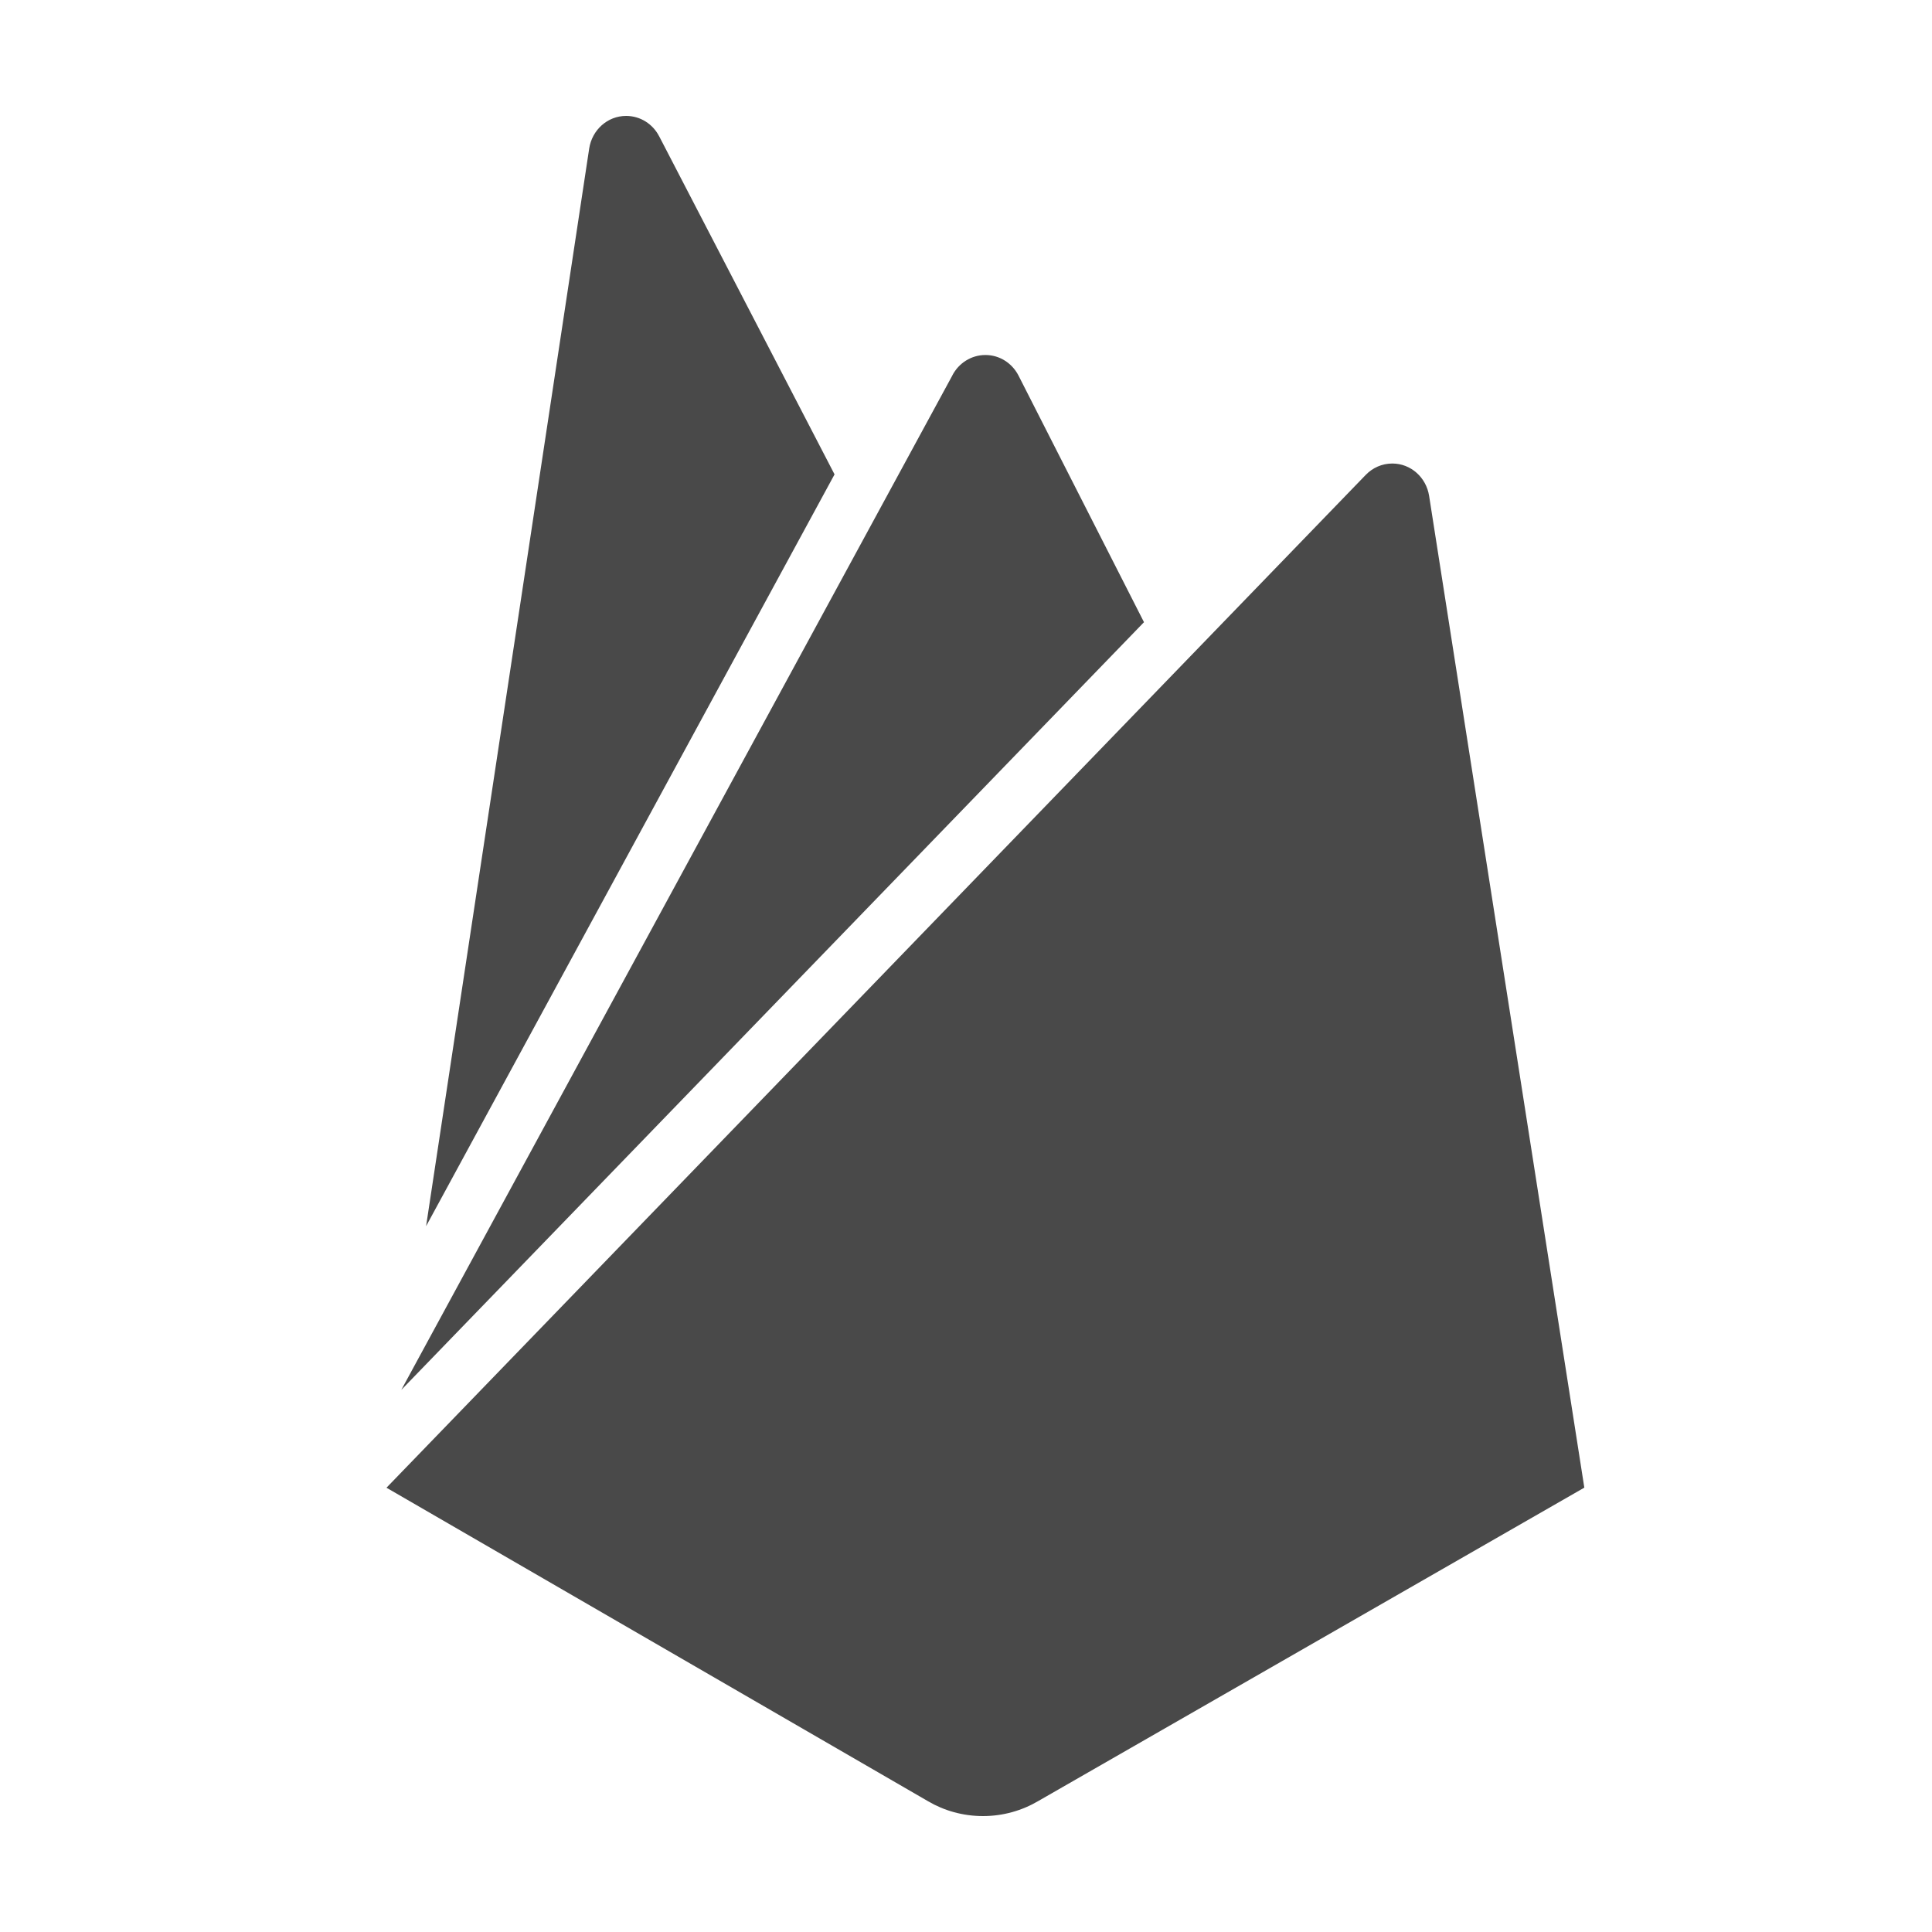
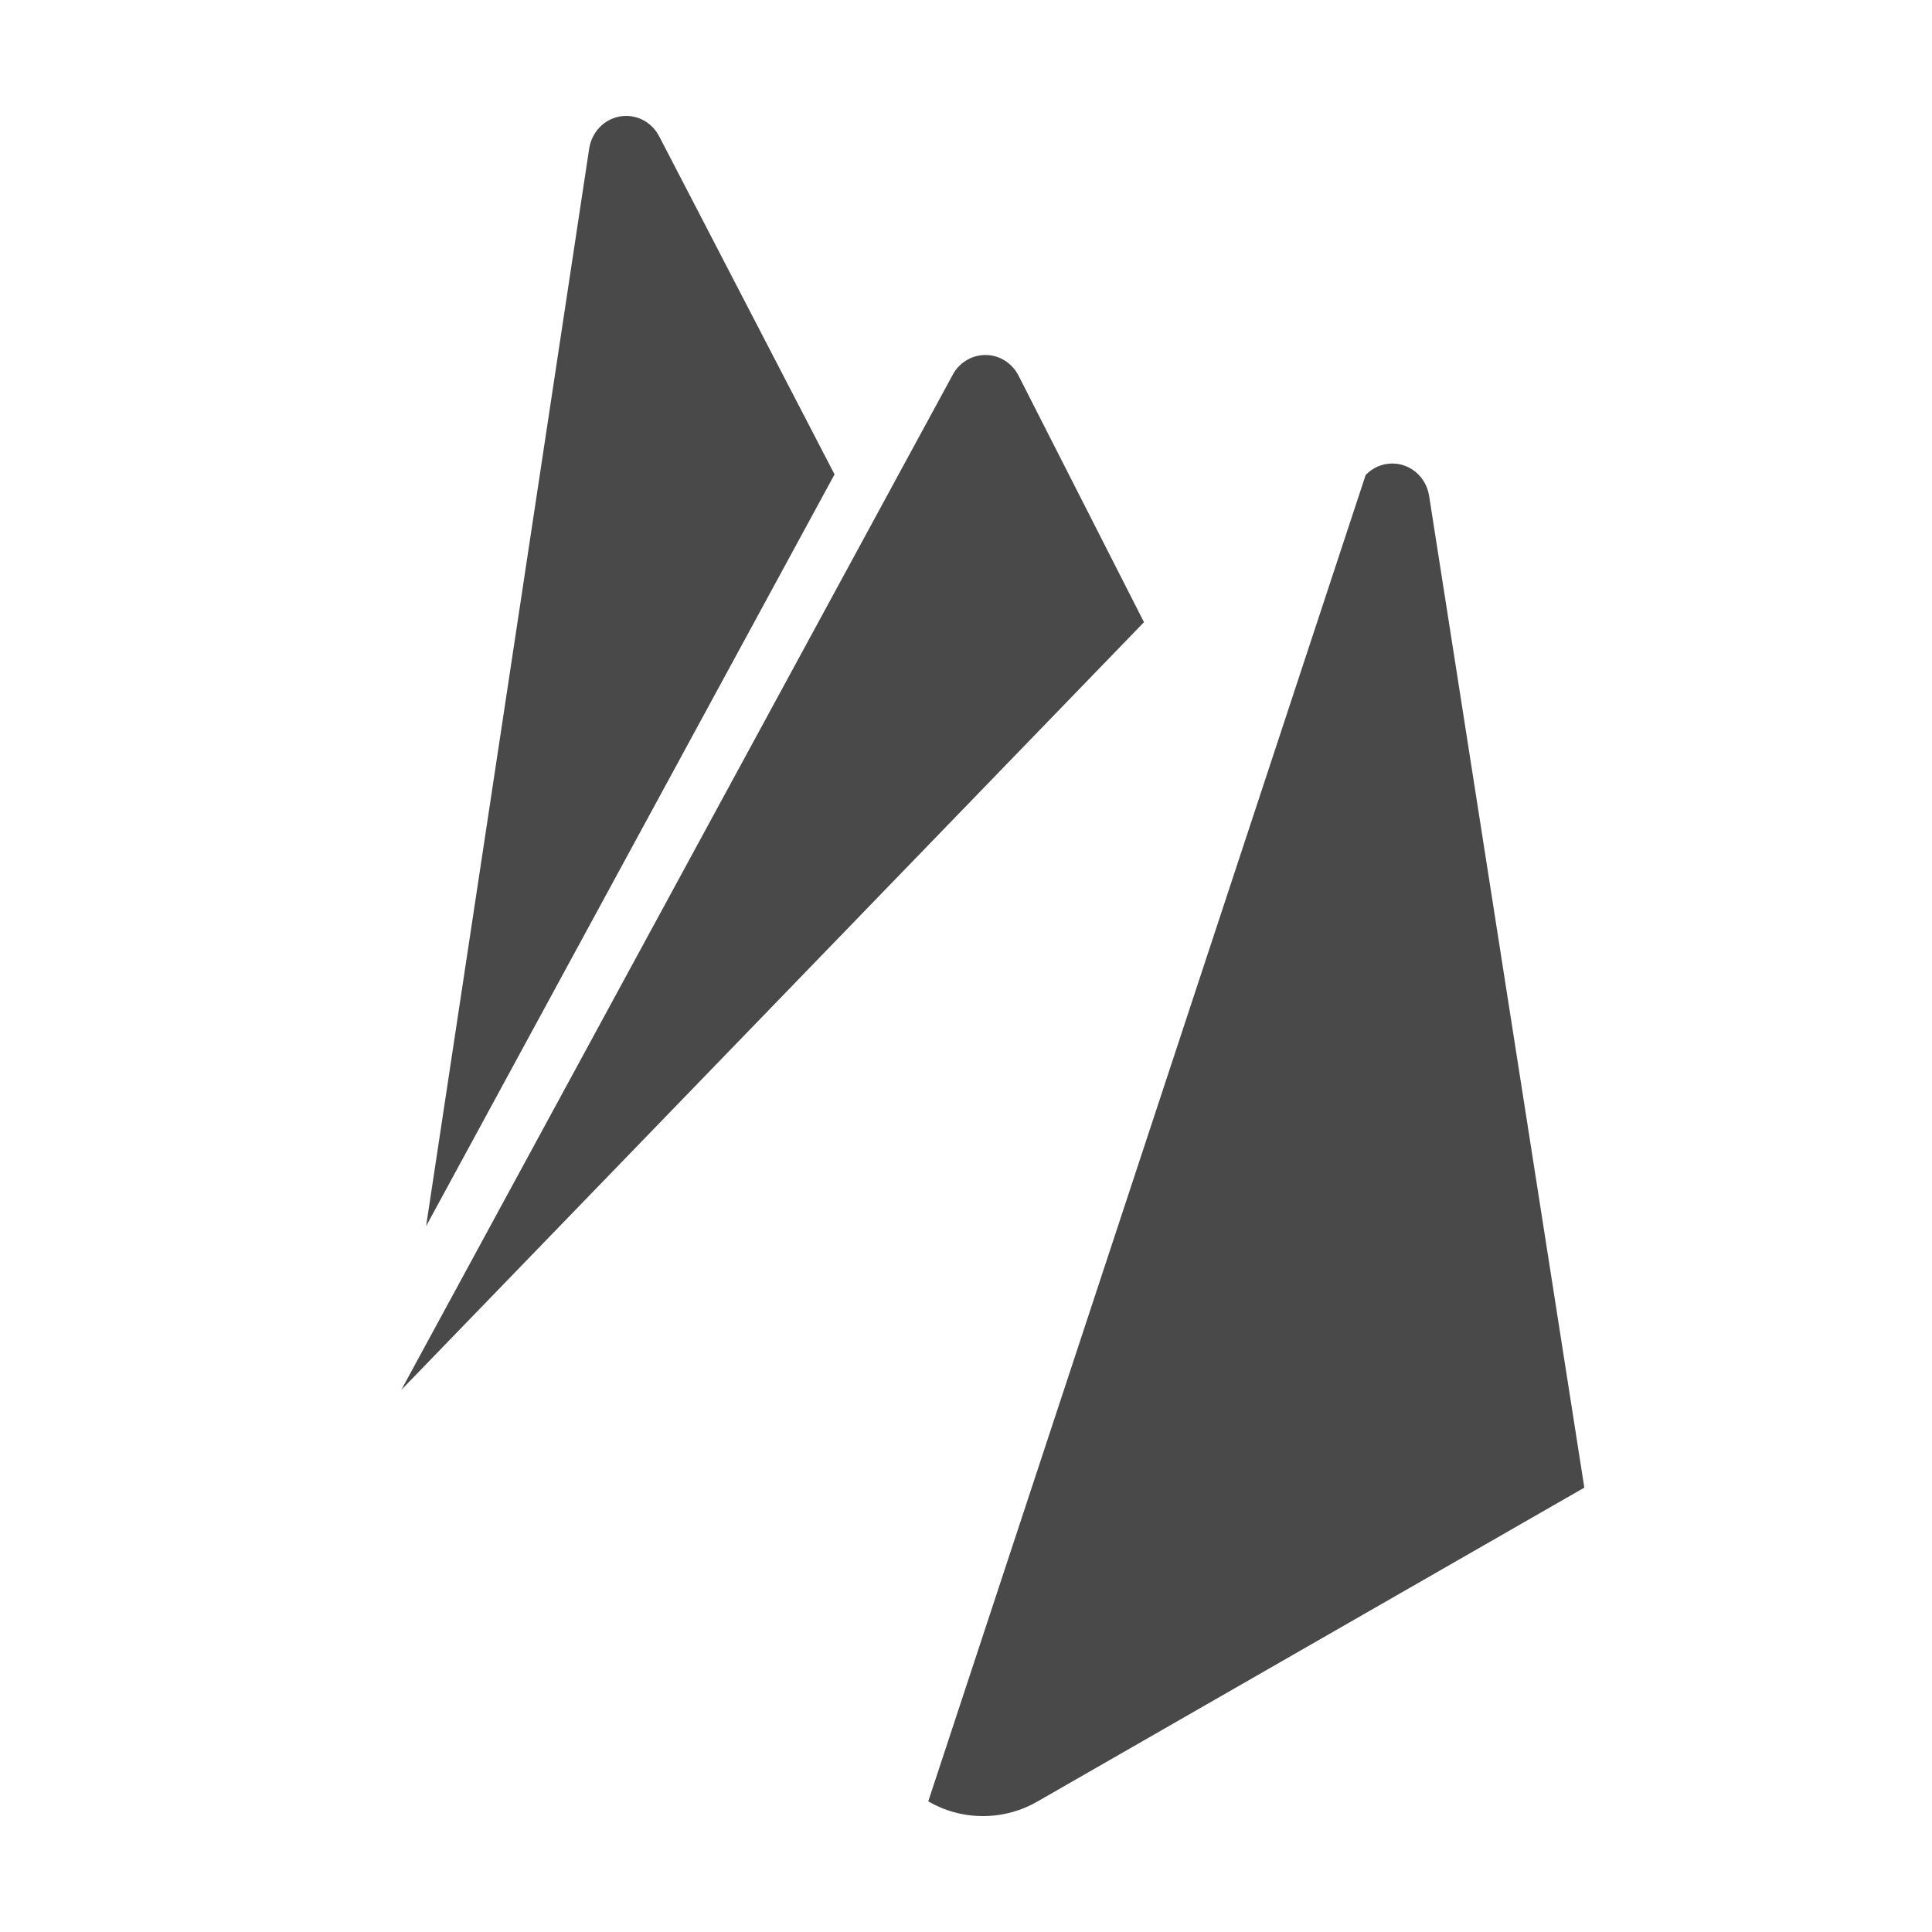
<svg xmlns="http://www.w3.org/2000/svg" width="24" height="24" viewBox="0 0 24 24" fill="none">
-   <path d="M14.211 7.729L12.652 4.665C12.573 4.512 12.419 4.41 12.241 4.41C12.064 4.41 11.909 4.512 11.831 4.662L11.83 4.665L4.985 17.266L14.211 7.729ZM19.681 18.48L17.753 6.16C17.717 5.931 17.526 5.758 17.296 5.758C17.166 5.758 17.05 5.812 16.965 5.9L4.801 18.481L11.531 22.377C11.727 22.492 11.961 22.56 12.211 22.56C12.46 22.56 12.696 22.492 12.898 22.373L12.891 22.377L19.681 18.48ZM5.293 15.232L7.319 1.846C7.354 1.615 7.546 1.44 7.778 1.44C7.955 1.44 8.109 1.541 8.187 1.691L8.189 1.694L10.367 5.893L5.293 15.232Z" fill="#494949" />
+   <path d="M14.211 7.729L12.652 4.665C12.573 4.512 12.419 4.41 12.241 4.41C12.064 4.41 11.909 4.512 11.831 4.662L11.83 4.665L4.985 17.266L14.211 7.729ZM19.681 18.48L17.753 6.16C17.717 5.931 17.526 5.758 17.296 5.758C17.166 5.758 17.05 5.812 16.965 5.9L11.531 22.377C11.727 22.492 11.961 22.56 12.211 22.56C12.46 22.56 12.696 22.492 12.898 22.373L12.891 22.377L19.681 18.48ZM5.293 15.232L7.319 1.846C7.354 1.615 7.546 1.44 7.778 1.44C7.955 1.44 8.109 1.541 8.187 1.691L8.189 1.694L10.367 5.893L5.293 15.232Z" fill="#494949" />
</svg>